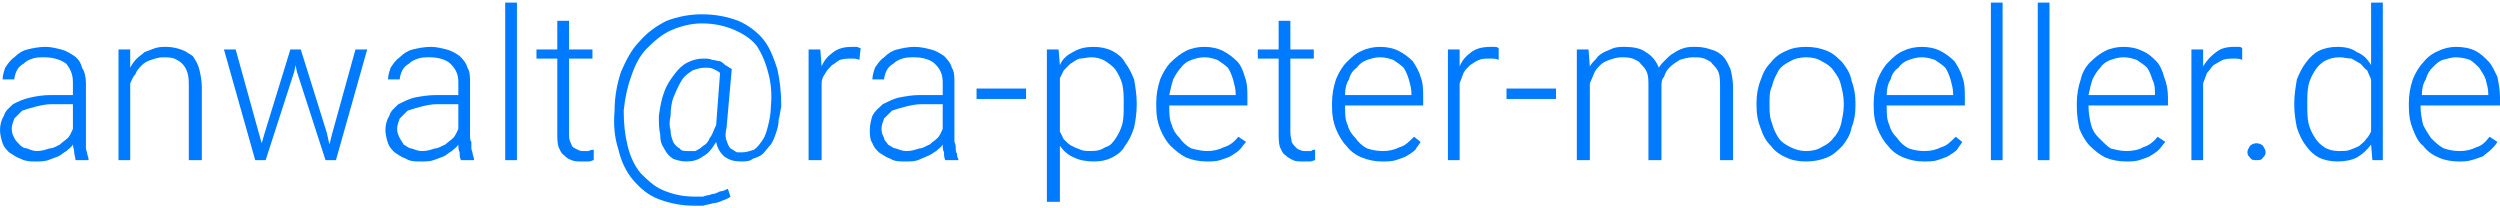
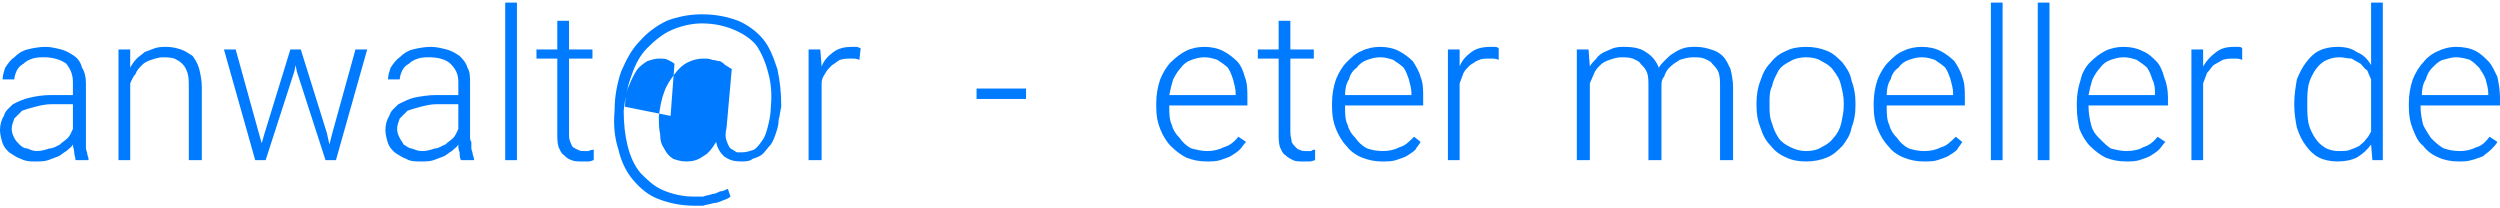
<svg xmlns="http://www.w3.org/2000/svg" width="192px" height="16px" viewBox="0 0 1920 160">
  <path fill="#007BFF" d="M58 123c0,-2 -1,-4 -1,-6 0,-2 -1,-4 -1,-6 -1,2 -3,3 -5,5 -2,1 -4,3 -6,4 -3,1 -5,2 -8,3 -3,1 -6,1 -10,1 -4,0 -7,0 -11,-2 -3,-1 -6,-3 -9,-5 -2,-2 -4,-4 -5,-7 -1,-3 -2,-7 -2,-10 0,-4 1,-8 3,-11 1,-4 4,-6 7,-9 4,-2 8,-4 13,-5 4,-1 10,-2 16,-2l17 0 0 -10c0,-6 -2,-10 -5,-14 -4,-3 -10,-5 -17,-5 -3,0 -6,0 -9,1 -3,1 -5,2 -7,4 -2,1 -4,3 -5,5 -1,2 -2,5 -2,7l-9 0c0,-3 1,-6 2,-9 2,-3 4,-6 7,-8 3,-3 6,-5 10,-6 4,-1 9,-2 14,-2 4,0 8,1 12,2 4,1 7,3 10,5 3,2 5,5 6,9 2,3 3,7 3,12l0 41c0,1 0,3 0,4 0,2 0,3 0,5 0,1 1,3 1,4 0,1 1,3 1,4l0 1 -10 0zm-30 -7c4,0 7,-1 10,-2 3,0 6,-2 8,-3 2,-2 4,-3 6,-5 2,-2 3,-5 4,-7l0 -19 -16 0c-5,0 -9,1 -13,2 -4,1 -7,2 -10,3 -2,2 -4,4 -6,6 -1,3 -2,5 -2,8 0,3 1,5 2,7 1,2 2,3 4,5 1,1 3,3 6,3 2,1 5,2 7,2z" />
  <path fill="#007BFF" d="M100 38l0 14c1,-2 3,-5 5,-7 2,-2 4,-3 6,-5 3,-1 5,-2 8,-3 3,-1 6,-1 9,-1 4,0 8,1 11,2 3,1 6,3 9,5 2,3 4,6 5,10 1,4 2,9 2,14l0 56 -10 0 0 -56c0,-4 0,-8 -1,-11 -1,-3 -2,-5 -4,-7 -2,-2 -4,-3 -6,-4 -3,-1 -6,-1 -9,-1 -3,0 -6,1 -9,2 -3,1 -5,2 -7,4 -2,2 -4,4 -5,7 -2,2 -3,5 -4,7l0 59 -9 0 0 -85 9 0z" />
  <polygon fill="#007BFF" points="199,103 201,110 203,103 223,38 231,38 251,102 253,111 255,103 273,38 282,38 258,123 250,123 228,55 227,50 226,55 204,123 196,123 172,38 181,38 " />
  <path fill="#007BFF" d="M354 123c-1,-2 -1,-4 -1,-6 -1,-2 -1,-4 -1,-6 -1,2 -3,3 -5,5 -2,1 -4,3 -6,4 -3,1 -5,2 -8,3 -3,1 -6,1 -10,1 -4,0 -8,0 -11,-2 -3,-1 -6,-3 -9,-5 -2,-2 -4,-4 -5,-7 -1,-3 -2,-7 -2,-10 0,-4 1,-8 3,-11 1,-4 4,-6 7,-9 4,-2 8,-4 12,-5 5,-1 11,-2 17,-2l17 0 0 -10c0,-6 -2,-10 -6,-14 -3,-3 -9,-5 -16,-5 -3,0 -6,0 -9,1 -3,1 -5,2 -7,4 -2,1 -4,3 -5,5 -1,2 -2,5 -2,7l-9 0c0,-3 1,-6 2,-9 2,-3 4,-6 7,-8 3,-3 6,-5 10,-6 4,-1 9,-2 14,-2 4,0 8,1 12,2 4,1 7,3 10,5 2,2 5,5 6,9 2,3 2,7 2,12l0 41c0,1 0,3 1,4 0,2 0,3 0,5 0,1 1,3 1,4 0,1 1,3 1,4l0 1 -10 0zm-30 -7c4,0 7,-1 10,-2 3,0 5,-2 8,-3 2,-2 4,-3 6,-5 2,-2 3,-5 4,-7l0 -19 -16 0c-5,0 -9,1 -13,2 -4,1 -7,2 -10,3 -2,2 -4,4 -6,6 -1,3 -2,5 -2,8 0,3 1,5 2,7 1,2 2,3 3,5 2,1 4,3 6,3 3,1 5,2 8,2z" />
  <polygon fill="#007BFF" points="397,123 388,123 388,2 397,2 " />
  <path fill="#007BFF" d="M437 16l0 22 18 0 0 7 -18 0 0 57c0,3 0,5 1,7 1,2 1,3 2,4 2,1 3,2 4,2 1,1 3,1 4,1 2,0 3,0 4,0 2,-1 3,-1 4,-1l0 8c-1,0 -2,1 -4,1 -2,0 -4,0 -6,0 -2,0 -5,0 -7,-1 -3,-1 -4,-2 -6,-4 -2,-1 -3,-4 -4,-6 -1,-3 -1,-7 -1,-11l0 -57 -16 0 0 -7 16 0 0 -22 9 0z" />
-   <path fill="#007BFF" d="M600 82c-1,4 -1,7 -2,10 0,4 -1,7 -2,10 -1,3 -2,6 -4,9 -2,2 -4,5 -6,7 -2,2 -5,3 -8,4 -2,2 -6,2 -9,2 -5,0 -9,-1 -13,-4 -3,-3 -5,-6 -6,-11 -3,5 -6,9 -10,11 -4,3 -8,4 -13,4 -4,0 -7,-1 -10,-2 -3,-2 -5,-4 -7,-8 -2,-3 -3,-6 -3,-11 -1,-4 -1,-9 -1,-14 1,-7 2,-13 4,-18 2,-6 5,-10 8,-14 3,-4 6,-7 10,-9 4,-2 8,-3 12,-3 3,0 5,0 7,1 2,0 4,1 6,1 2,1 3,2 4,3 2,1 3,2 5,3l-4 45c-1,4 -1,8 0,10 1,3 2,5 3,6 2,1 3,2 5,3 1,0 3,0 4,0 3,0 6,-1 9,-2 3,-2 5,-5 7,-8 2,-3 3,-7 4,-11 1,-4 2,-9 2,-14 1,-10 0,-19 -2,-26 -2,-8 -5,-15 -9,-21 -4,-5 -10,-9 -17,-12 -7,-3 -15,-5 -25,-5 -8,0 -16,2 -23,5 -7,3 -13,8 -19,14 -5,5 -9,12 -12,21 -3,8 -5,17 -6,27 0,10 1,19 3,27 2,8 5,15 10,21 5,5 10,10 17,13 7,3 15,5 24,5 2,0 5,0 7,0 2,-1 5,-1 7,-2 2,0 4,-1 6,-2 2,0 4,-1 6,-2l2 6c-1,1 -3,2 -6,3 -2,1 -5,2 -7,2 -3,1 -5,1 -8,2 -3,0 -5,0 -7,0 -10,0 -19,-2 -27,-5 -8,-3 -14,-8 -20,-15 -5,-6 -9,-14 -11,-23 -3,-9 -4,-19 -3,-30 0,-11 2,-21 5,-30 4,-9 8,-17 14,-23 6,-7 13,-12 21,-16 8,-3 17,-5 27,-5 11,0 20,2 28,5 7,3 14,8 19,14 5,6 8,14 11,23 2,9 3,18 3,29zm-85 7c-1,4 -1,8 0,11 0,4 1,6 2,9 1,2 3,4 5,5 1,2 4,2 6,2 2,0 4,0 6,0 2,-1 4,-2 6,-4 2,-1 4,-3 5,-6 2,-2 3,-6 5,-10l3 -40c-1,-1 -3,-2 -5,-3 -2,-1 -4,-1 -7,-1 -3,0 -6,1 -9,2 -3,2 -6,4 -8,7 -2,3 -4,7 -6,12 -2,4 -3,10 -3,16z" />
+   <path fill="#007BFF" d="M600 82c-1,4 -1,7 -2,10 0,4 -1,7 -2,10 -1,3 -2,6 -4,9 -2,2 -4,5 -6,7 -2,2 -5,3 -8,4 -2,2 -6,2 -9,2 -5,0 -9,-1 -13,-4 -3,-3 -5,-6 -6,-11 -3,5 -6,9 -10,11 -4,3 -8,4 -13,4 -4,0 -7,-1 -10,-2 -3,-2 -5,-4 -7,-8 -2,-3 -3,-6 -3,-11 -1,-4 -1,-9 -1,-14 1,-7 2,-13 4,-18 2,-6 5,-10 8,-14 3,-4 6,-7 10,-9 4,-2 8,-3 12,-3 3,0 5,0 7,1 2,0 4,1 6,1 2,1 3,2 4,3 2,1 3,2 5,3l-4 45c-1,4 -1,8 0,10 1,3 2,5 3,6 2,1 3,2 5,3 1,0 3,0 4,0 3,0 6,-1 9,-2 3,-2 5,-5 7,-8 2,-3 3,-7 4,-11 1,-4 2,-9 2,-14 1,-10 0,-19 -2,-26 -2,-8 -5,-15 -9,-21 -4,-5 -10,-9 -17,-12 -7,-3 -15,-5 -25,-5 -8,0 -16,2 -23,5 -7,3 -13,8 -19,14 -5,5 -9,12 -12,21 -3,8 -5,17 -6,27 0,10 1,19 3,27 2,8 5,15 10,21 5,5 10,10 17,13 7,3 15,5 24,5 2,0 5,0 7,0 2,-1 5,-1 7,-2 2,0 4,-1 6,-2 2,0 4,-1 6,-2l2 6c-1,1 -3,2 -6,3 -2,1 -5,2 -7,2 -3,1 -5,1 -8,2 -3,0 -5,0 -7,0 -10,0 -19,-2 -27,-5 -8,-3 -14,-8 -20,-15 -5,-6 -9,-14 -11,-23 -3,-9 -4,-19 -3,-30 0,-11 2,-21 5,-30 4,-9 8,-17 14,-23 6,-7 13,-12 21,-16 8,-3 17,-5 27,-5 11,0 20,2 28,5 7,3 14,8 19,14 5,6 8,14 11,23 2,9 3,18 3,29zm-85 7l3 -40c-1,-1 -3,-2 -5,-3 -2,-1 -4,-1 -7,-1 -3,0 -6,1 -9,2 -3,2 -6,4 -8,7 -2,3 -4,7 -6,12 -2,4 -3,10 -3,16z" />
  <path fill="#007BFF" d="M660 46c-2,-1 -4,-1 -6,-1 -3,0 -6,0 -9,1 -2,1 -4,3 -6,4 -2,2 -4,4 -5,6 -2,3 -3,5 -3,8l0 59 -10 0 0 -85 9 0 1 13c2,-5 5,-8 9,-11 4,-3 9,-4 14,-4 2,0 3,0 4,0 1,0 2,1 3,1l-1 9z" />
-   <path fill="#007BFF" d="M726 123c-1,-2 -1,-4 -1,-6 -1,-2 -1,-4 -1,-6 -1,2 -3,3 -5,5 -2,1 -4,3 -7,4 -2,1 -5,2 -7,3 -3,1 -6,1 -10,1 -4,0 -8,0 -11,-2 -3,-1 -6,-3 -9,-5 -2,-2 -4,-4 -5,-7 -2,-3 -2,-7 -2,-10 0,-4 1,-8 2,-11 2,-4 5,-6 8,-9 4,-2 8,-4 12,-5 5,-1 11,-2 16,-2l18 0 0 -10c0,-6 -2,-10 -6,-14 -3,-3 -9,-5 -16,-5 -3,0 -6,0 -9,1 -3,1 -5,2 -7,4 -2,1 -4,3 -5,5 -1,2 -2,5 -2,7l-9 0c0,-3 1,-6 2,-9 2,-3 4,-6 7,-8 3,-3 6,-5 10,-6 4,-1 9,-2 13,-2 5,0 9,1 13,2 4,1 7,3 10,5 2,2 5,5 6,9 2,3 2,7 2,12l0 41c0,1 0,3 0,4 1,2 1,3 1,5 0,1 0,3 1,4 0,1 0,3 1,4l0 1 -10 0zm-30 -7c4,0 7,-1 10,-2 3,0 5,-2 8,-3 2,-2 4,-3 6,-5 2,-2 3,-5 4,-7l0 -19 -16 0c-5,0 -9,1 -13,2 -4,1 -7,2 -10,3 -2,2 -4,4 -6,6 -1,3 -2,5 -2,8 0,3 1,5 2,7 0,2 2,3 3,5 2,1 4,3 6,3 3,1 5,2 8,2z" />
  <polygon fill="#007BFF" points="788,76 750,76 750,68 788,68 " />
-   <path fill="#007BFF" d="M873 81c0,6 -1,12 -2,17 -2,6 -4,10 -7,14 -2,4 -6,7 -10,9 -4,2 -8,3 -14,3 -6,0 -11,-1 -15,-3 -5,-2 -8,-5 -11,-9l0 43 -10 0 0 -117 9 0 1 12c2,-5 6,-8 10,-10 5,-3 10,-4 16,-4 5,0 10,1 14,3 4,2 8,5 10,9 3,4 5,8 7,13 1,6 2,12 2,18l0 2zm-10 -2c0,-5 0,-9 -1,-14 -1,-4 -3,-8 -5,-11 -2,-3 -5,-5 -8,-7 -3,-2 -7,-3 -11,-3 -3,0 -6,1 -9,1 -3,1 -5,3 -7,4 -2,2 -3,3 -5,5 -1,2 -2,4 -3,6l0 41c1,2 2,4 3,6 2,2 4,4 6,5 2,1 4,2 7,3 2,1 5,1 8,1 5,0 8,-1 11,-3 4,-1 6,-4 8,-7 2,-3 4,-7 5,-11 1,-4 1,-9 1,-14l0 -2z" />
  <path fill="#007BFF" d="M927 124c-6,0 -11,-1 -16,-3 -4,-2 -8,-5 -12,-9 -3,-3 -6,-8 -8,-13 -2,-5 -3,-10 -3,-17l0 -3c0,-6 1,-12 3,-18 2,-5 5,-10 8,-13 4,-4 8,-7 12,-9 4,-2 9,-3 14,-3 5,0 10,1 14,3 4,2 8,5 11,8 3,3 5,8 6,12 2,5 2,10 2,16l0 6 -60 0 0 1c0,5 0,10 2,14 1,4 3,7 6,10 2,3 5,6 9,8 4,1 8,2 12,2 5,0 9,-1 13,-3 4,-1 8,-4 11,-8l6 4c-2,2 -3,4 -5,6 -2,2 -4,3 -7,5 -2,1 -5,2 -8,3 -3,1 -7,1 -10,1zm-2 -80c-4,0 -7,1 -10,2 -3,1 -6,3 -8,6 -2,2 -4,5 -6,9 -1,3 -2,7 -3,12l51 0 0 -1c0,-4 -1,-7 -2,-11 -1,-3 -2,-6 -4,-9 -2,-2 -5,-4 -8,-6 -3,-1 -6,-2 -10,-2z" />
  <path fill="#007BFF" d="M991 16l0 22 18 0 0 7 -18 0 0 57c0,3 1,5 1,7 1,2 2,3 3,4 1,1 2,2 3,2 2,1 3,1 4,1 2,0 3,0 5,0 1,-1 2,-1 3,-1l0 8c-1,0 -2,1 -4,1 -2,0 -4,0 -6,0 -2,0 -5,0 -7,-1 -2,-1 -4,-2 -6,-4 -2,-1 -3,-4 -4,-6 -1,-3 -1,-7 -1,-11l0 -57 -16 0 0 -7 16 0 0 -22 9 0z" />
  <path fill="#007BFF" d="M1061 124c-5,0 -10,-1 -15,-3 -5,-2 -9,-5 -12,-9 -3,-3 -6,-8 -8,-13 -2,-5 -3,-10 -3,-17l0 -3c0,-6 1,-12 3,-18 2,-5 5,-10 8,-13 4,-4 7,-7 12,-9 4,-2 9,-3 14,-3 5,0 10,1 14,3 4,2 8,5 11,8 2,3 5,8 6,12 2,5 2,10 2,16l0 6 -60 0 0 1c0,5 0,10 2,14 1,4 3,7 6,10 2,3 5,6 9,8 3,1 7,2 12,2 5,0 9,-1 13,-3 4,-1 7,-4 11,-8l5 4c-1,2 -3,4 -4,6 -2,2 -4,3 -7,5 -2,1 -5,2 -8,3 -3,1 -7,1 -11,1zm-1 -80c-4,0 -7,1 -10,2 -3,1 -6,3 -8,6 -3,2 -5,5 -6,9 -2,3 -3,7 -3,12l51 0 0 -1c0,-4 -1,-7 -2,-11 -1,-3 -2,-6 -4,-9 -2,-2 -5,-4 -8,-6 -3,-1 -6,-2 -10,-2z" />
  <path fill="#007BFF" d="M1151 46c-2,-1 -4,-1 -6,-1 -4,0 -7,0 -9,1 -3,1 -5,3 -7,4 -2,2 -4,4 -5,6 -1,3 -2,5 -3,8l0 59 -9 0 0 -85 9 0 0 13c2,-5 5,-8 9,-11 4,-3 9,-4 15,-4 1,0 2,0 3,0 2,0 3,1 3,1l0 9z" />
-   <polygon fill="#007BFF" points="1195,76 1157,76 1157,68 1195,68 " />
  <path fill="#007BFF" d="M1220 38l1 13c1,-2 3,-4 5,-6 1,-2 4,-4 6,-5 2,-1 5,-2 7,-3 3,-1 6,-1 9,-1 6,0 12,1 16,4 5,3 8,7 10,12 1,-2 3,-4 5,-6 2,-2 4,-4 6,-5 3,-2 5,-3 8,-4 3,-1 6,-1 10,-1 4,0 8,1 11,2 4,1 7,3 9,5 3,3 4,6 6,10 1,4 2,9 2,14l0 56 -10 0 0 -56c0,-4 0,-8 -1,-11 -1,-3 -3,-5 -5,-7 -1,-2 -4,-3 -6,-4 -3,-1 -5,-1 -9,-1 -3,0 -7,1 -10,2 -3,2 -5,3 -8,6 -2,2 -3,4 -4,7 -2,2 -2,5 -2,7l0 57 -10 0 0 -57c0,-4 0,-7 -1,-10 -1,-3 -3,-5 -5,-7 -1,-2 -4,-3 -6,-4 -3,-1 -6,-1 -9,-1 -3,0 -6,1 -9,2 -3,1 -5,2 -7,4 -2,2 -4,4 -5,7 -1,2 -2,5 -3,7l0 59 -10 0 0 -85 9 0z" />
  <path fill="#007BFF" d="M1349 79c0,-6 1,-12 3,-17 2,-6 4,-10 8,-14 3,-4 7,-7 12,-9 4,-2 9,-3 15,-3 6,0 11,1 16,3 5,2 8,5 12,9 3,4 6,8 7,14 2,5 3,11 3,17l0 2c0,7 -1,12 -3,17 -1,6 -4,10 -7,14 -4,4 -7,7 -12,9 -5,2 -10,3 -16,3 -6,0 -11,-1 -15,-3 -5,-2 -9,-5 -12,-9 -4,-4 -6,-8 -8,-14 -2,-5 -3,-10 -3,-17l0 -2zm10 2c0,5 0,9 2,14 1,4 3,8 5,11 2,3 5,5 9,7 4,2 8,3 12,3 5,0 9,-1 12,-3 4,-2 7,-4 9,-7 3,-3 5,-7 6,-11 1,-5 2,-9 2,-14l0 -2c0,-5 -1,-9 -2,-13 -1,-5 -3,-8 -6,-12 -2,-3 -5,-5 -9,-7 -3,-2 -7,-3 -12,-3 -4,0 -9,1 -12,3 -4,2 -7,4 -9,7 -2,4 -4,7 -5,12 -2,4 -2,8 -2,13l0 2z" />
  <path fill="#007BFF" d="M1477 124c-5,0 -10,-1 -15,-3 -5,-2 -9,-5 -12,-9 -3,-3 -6,-8 -8,-13 -2,-5 -3,-10 -3,-17l0 -3c0,-6 1,-12 3,-18 2,-5 5,-10 8,-13 4,-4 7,-7 12,-9 4,-2 9,-3 14,-3 5,0 10,1 14,3 4,2 8,5 11,8 2,3 5,8 6,12 2,5 2,10 2,16l0 6 -60 0 0 1c0,5 0,10 2,14 1,4 3,7 6,10 2,3 5,6 9,8 3,1 7,2 12,2 5,0 9,-1 13,-3 4,-1 7,-4 11,-8l5 4c-1,2 -3,4 -4,6 -2,2 -4,3 -7,5 -2,1 -5,2 -8,3 -3,1 -7,1 -11,1zm-1 -80c-4,0 -7,1 -10,2 -3,1 -6,3 -8,6 -3,2 -5,5 -6,9 -2,3 -3,7 -3,12l51 0 0 -1c0,-4 -1,-7 -2,-11 -1,-3 -2,-6 -4,-9 -2,-2 -5,-4 -8,-6 -3,-1 -6,-2 -10,-2z" />
  <polygon fill="#007BFF" points="1538,123 1529,123 1529,2 1538,2 " />
  <polygon fill="#007BFF" points="1574,123 1565,123 1565,2 1574,2 " />
  <path fill="#007BFF" d="M1633 124c-6,0 -11,-1 -16,-3 -4,-2 -8,-5 -12,-9 -3,-3 -6,-8 -8,-13 -1,-5 -2,-10 -2,-17l0 -3c0,-6 1,-12 3,-18 1,-5 4,-10 7,-13 4,-4 8,-7 12,-9 4,-2 9,-3 14,-3 5,0 10,1 14,3 5,2 8,5 11,8 3,3 5,8 6,12 2,5 3,10 3,16l0 6 -61 0 0 1c0,5 1,10 2,14 1,4 3,7 6,10 3,3 6,6 9,8 4,1 8,2 12,2 5,0 10,-1 13,-3 4,-1 8,-4 11,-8l6 4c-2,2 -3,4 -5,6 -2,2 -4,3 -7,5 -2,1 -5,2 -8,3 -3,1 -7,1 -10,1zm-2 -80c-4,0 -7,1 -10,2 -3,1 -6,3 -8,6 -2,2 -4,5 -6,9 -1,3 -2,7 -3,12l51 0 0 -1c0,-4 0,-7 -2,-11 -1,-3 -2,-6 -4,-9 -2,-2 -5,-4 -8,-6 -3,-1 -6,-2 -10,-2z" />
  <path fill="#007BFF" d="M1722 46c-2,-1 -4,-1 -6,-1 -3,0 -6,0 -9,1 -2,1 -5,3 -7,4 -2,2 -3,4 -5,6 -1,3 -2,5 -3,8l0 59 -9 0 0 -85 9 0 0 13c3,-5 6,-8 10,-11 4,-3 8,-4 14,-4 1,0 3,0 4,0 1,0 2,1 2,1l0 9z" />
-   <path fill="#007BFF" d="M1726 117c0,-2 1,-3 2,-5 1,-1 3,-2 5,-2 2,0 4,1 5,2 1,2 2,3 2,5 0,2 -1,3 -2,4 -1,2 -3,2 -5,2 -2,0 -4,0 -5,-2 -1,-1 -2,-2 -2,-4z" />
  <path fill="#007BFF" d="M1762 79c0,-6 1,-12 2,-18 2,-5 4,-9 7,-13 3,-4 6,-7 10,-9 4,-2 9,-3 14,-3 6,0 11,1 15,4 5,2 8,5 11,10l0 -48 9 0 0 121 -8 0 -1 -12c-3,4 -6,7 -11,10 -4,2 -9,3 -15,3 -5,0 -10,-1 -14,-3 -4,-2 -7,-5 -10,-9 -3,-4 -5,-8 -7,-14 -1,-5 -2,-11 -2,-17l0 -2zm10 2c0,5 0,9 1,14 1,4 3,8 5,11 2,3 4,5 7,7 3,2 7,3 11,3 4,0 7,0 9,-1 3,-1 5,-2 7,-3 2,-2 4,-3 5,-5 2,-2 3,-4 4,-6l0 -40c-1,-2 -2,-5 -3,-7 -2,-1 -3,-3 -5,-5 -2,-1 -5,-3 -7,-4 -3,0 -6,-1 -9,-1 -5,0 -8,1 -12,3 -3,2 -5,4 -7,7 -2,3 -4,7 -5,11 -1,5 -1,9 -1,14l0 2z" />
  <path fill="#007BFF" d="M1888 124c-5,0 -11,-1 -15,-3 -5,-2 -9,-5 -12,-9 -4,-3 -6,-8 -8,-13 -2,-5 -3,-10 -3,-17l0 -3c0,-6 1,-12 3,-18 2,-5 5,-10 8,-13 3,-4 7,-7 12,-9 4,-2 9,-3 13,-3 6,0 11,1 15,3 4,2 7,5 10,8 3,3 5,8 7,12 1,5 2,10 2,16l0 6 -61 0 0 1c0,5 1,10 2,14 2,4 4,7 6,10 3,3 6,6 10,8 3,1 7,2 12,2 5,0 9,-1 13,-3 4,-1 7,-4 10,-8l6 4c-1,2 -3,4 -5,6 -2,2 -4,3 -6,5 -3,1 -5,2 -9,3 -3,1 -6,1 -10,1zm-2 -80c-3,0 -6,1 -10,2 -3,1 -5,3 -8,6 -2,2 -4,5 -5,9 -2,3 -3,7 -3,12l51 0 0 -1c0,-4 -1,-7 -2,-11 -1,-3 -3,-6 -5,-9 -2,-2 -4,-4 -7,-6 -3,-1 -7,-2 -11,-2z" />
</svg>